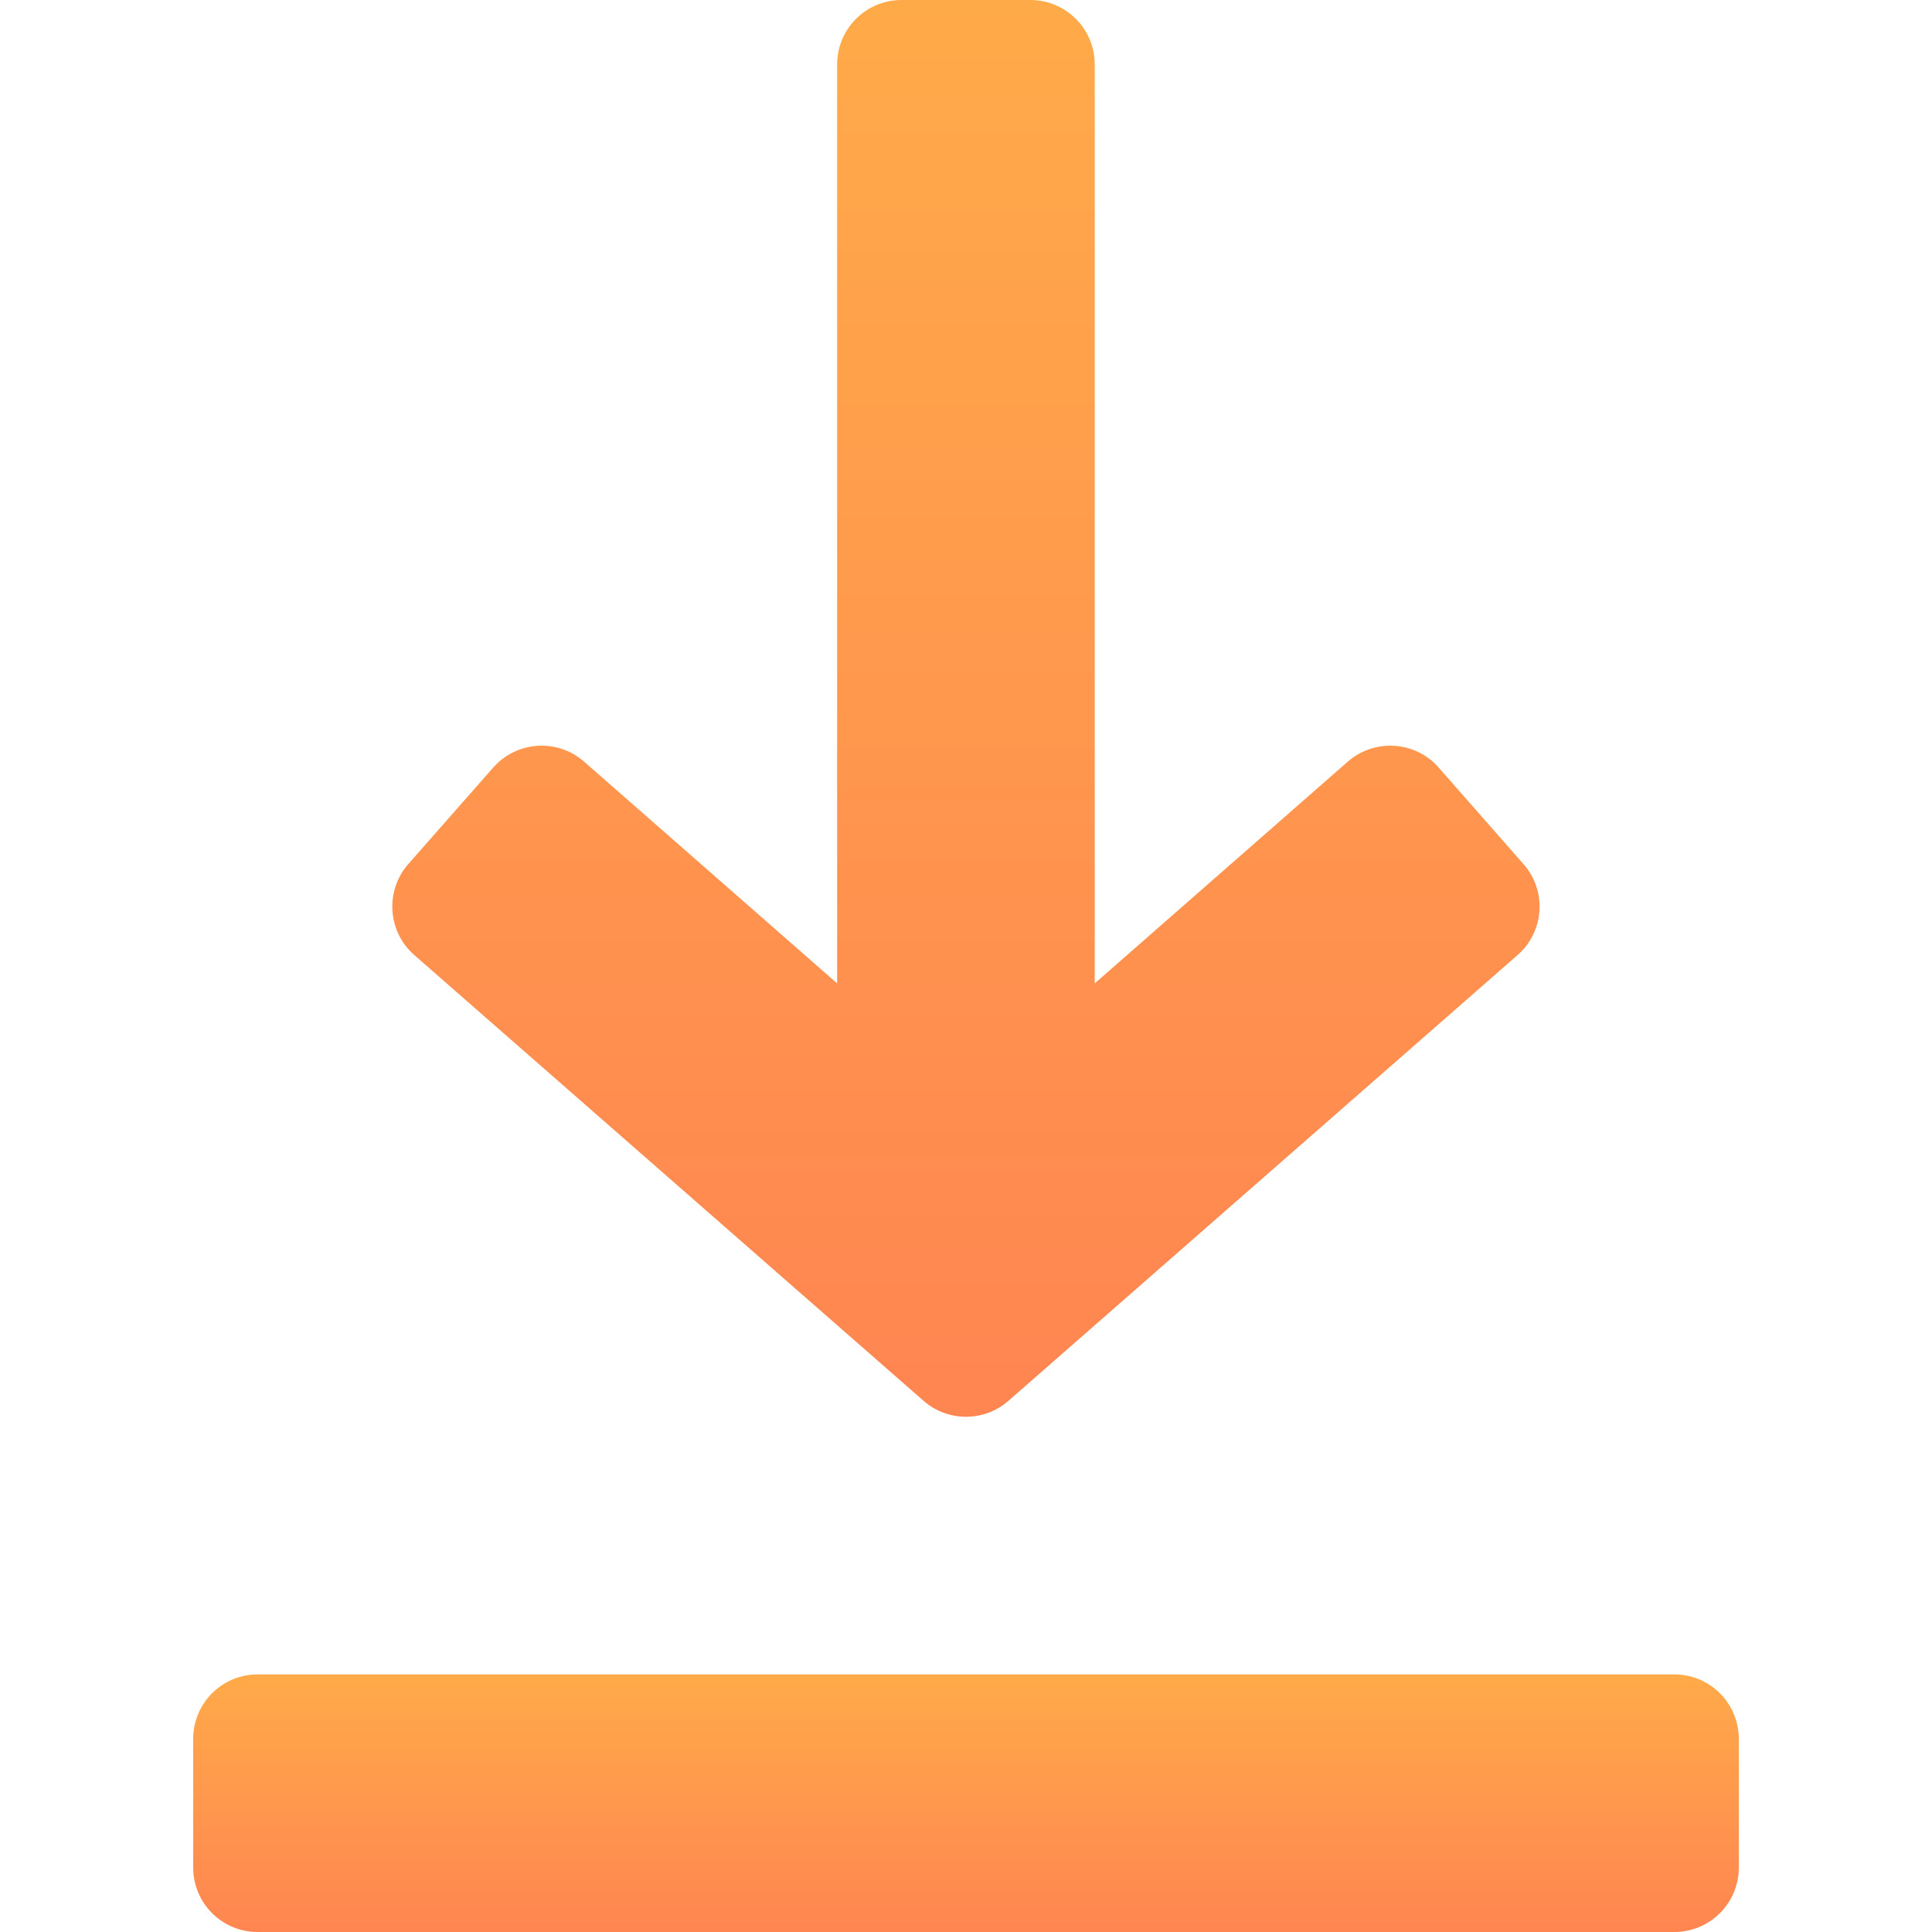
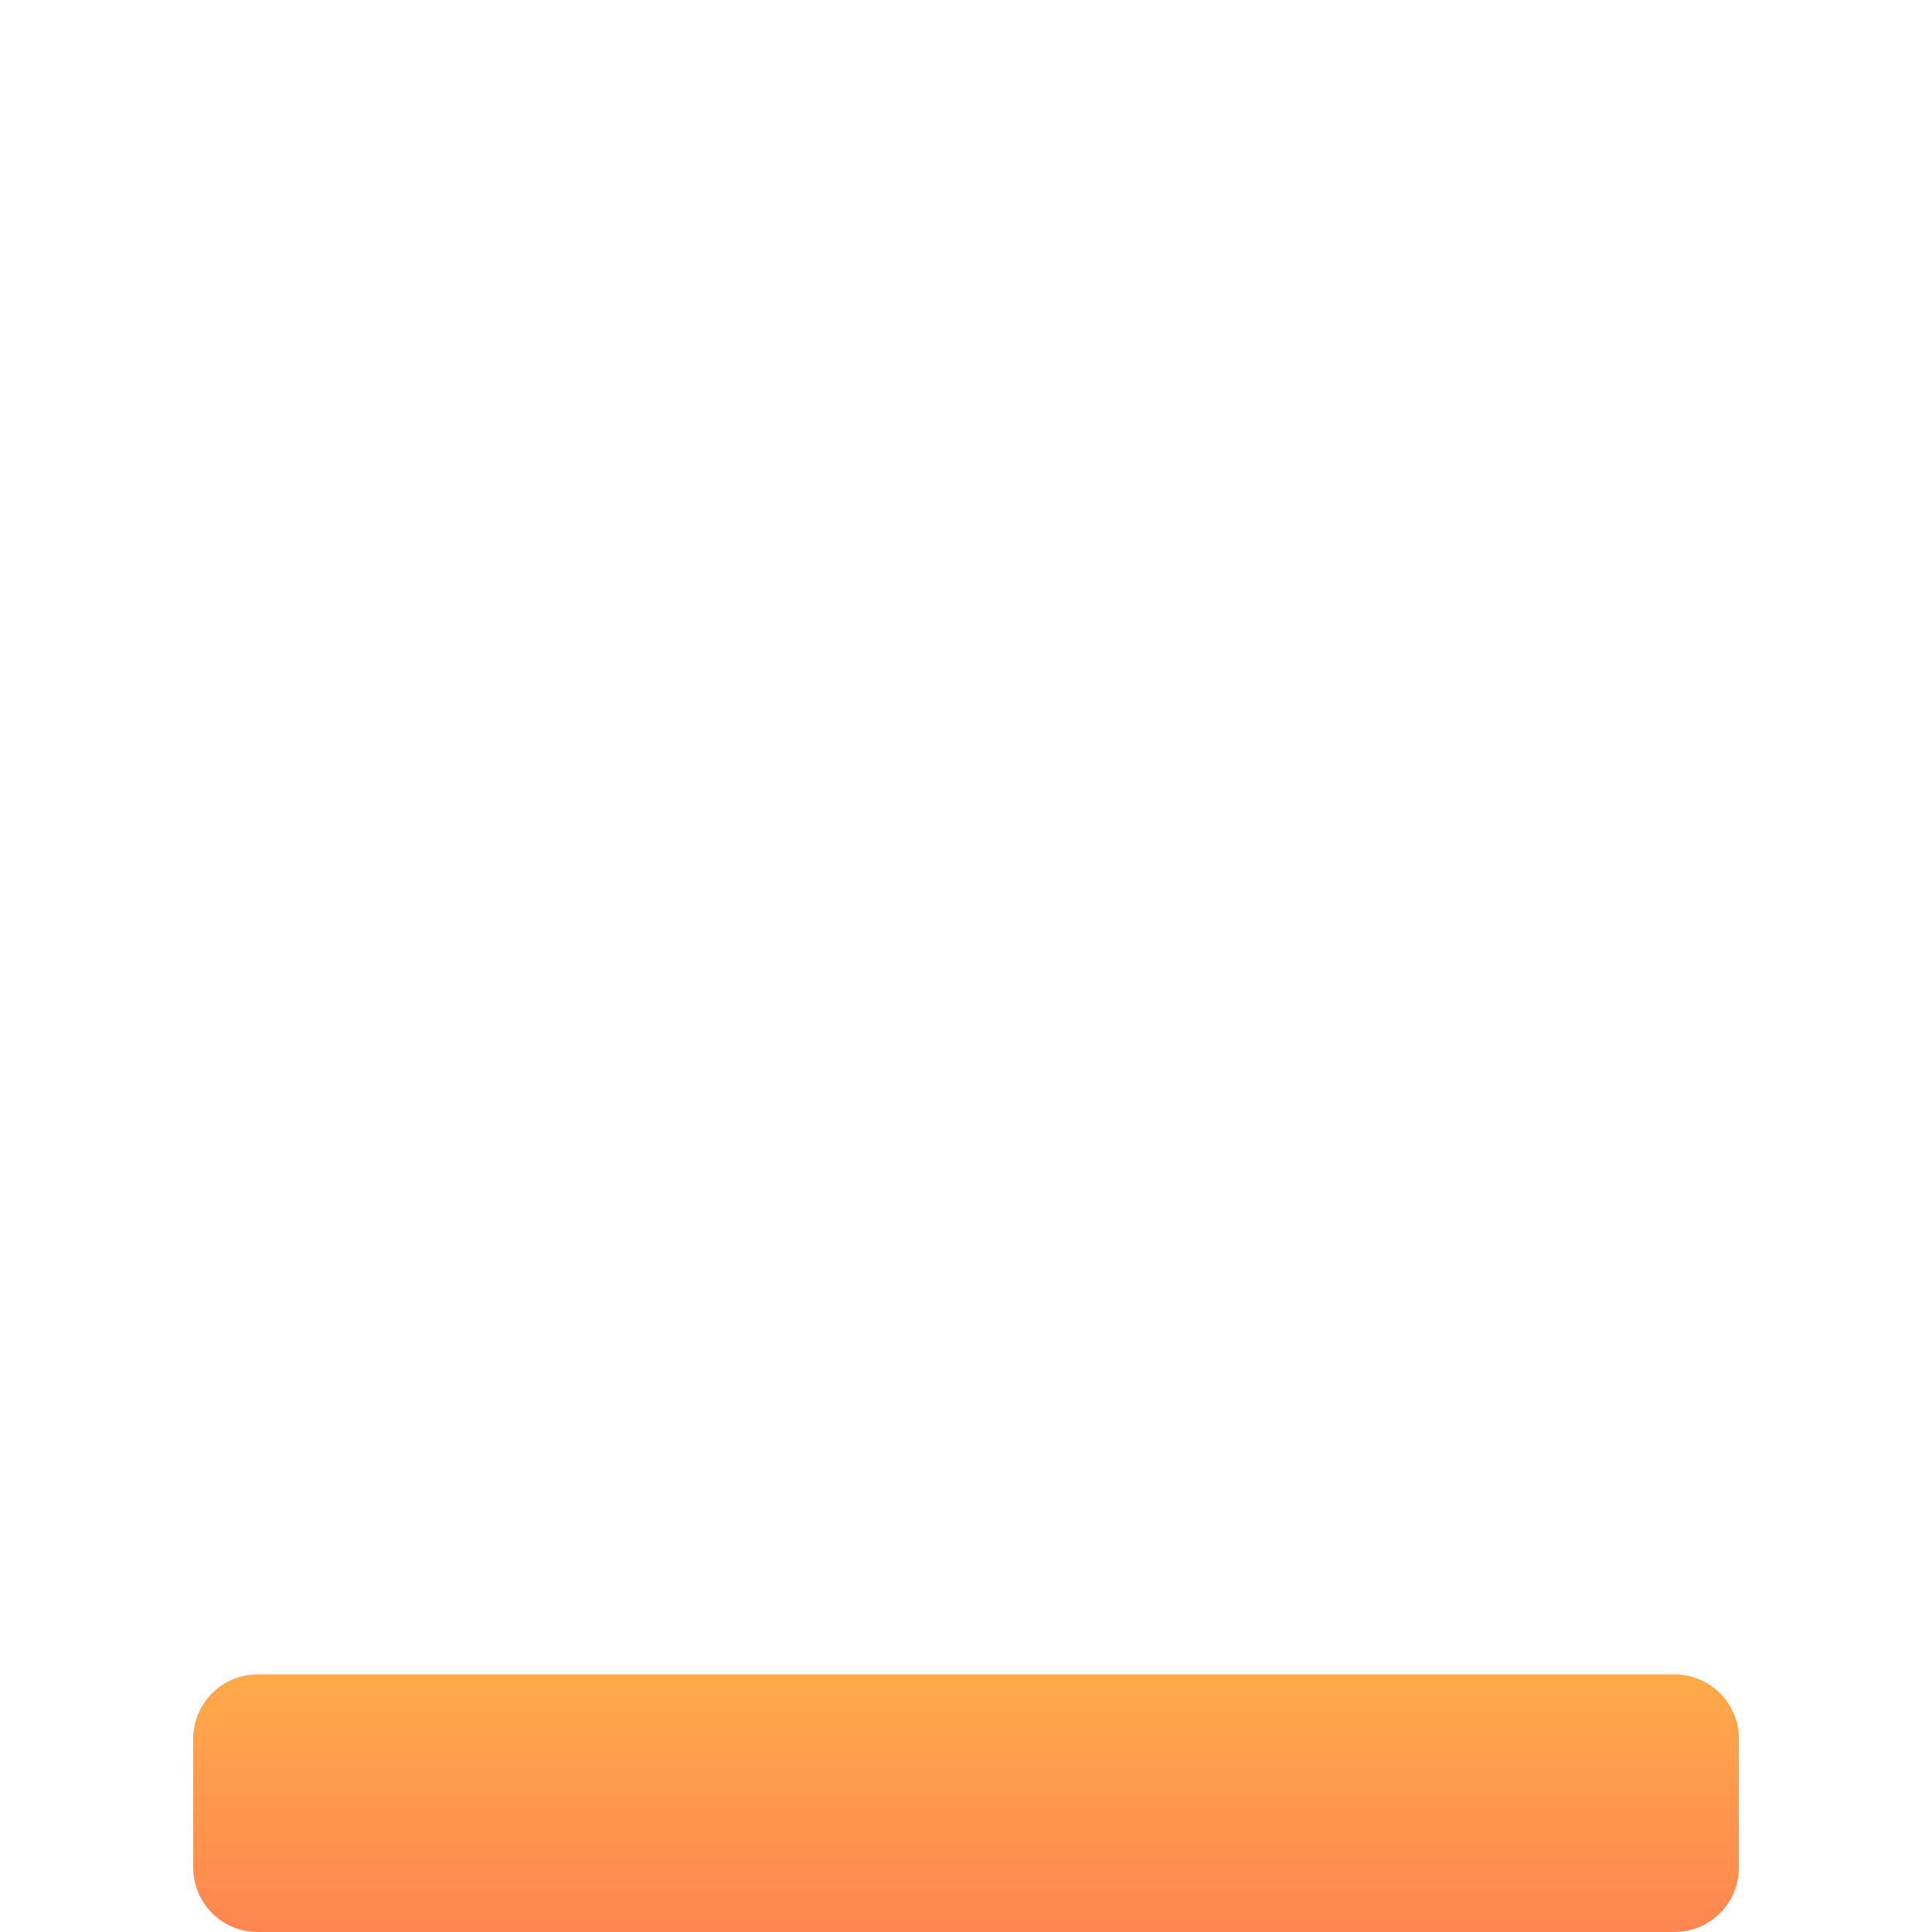
<svg xmlns="http://www.w3.org/2000/svg" width="60" height="60" viewBox="0 0 60 60" fill="none">
-   <path d="M47.314 26.836L44.678 23.836C43.95 23.008 42.69 22.928 41.858 23.652L33.998 30.54V2C33.998 0.896 33.102 0 31.998 0H27.998C26.894 0 25.998 0.896 25.998 2V30.54L18.138 23.652C17.31 22.928 16.05 23.008 15.318 23.836L12.682 26.832C11.95 27.664 12.034 28.932 12.866 29.66L28.682 43.504C29.438 44.164 30.562 44.164 31.318 43.504L47.13 29.66C47.962 28.932 48.046 27.664 47.314 26.836Z" fill="url(#paint0_linear_634_292)" />
  <path d="M52 52H8C6.896 52 6 52.896 6 54V58C6 59.104 6.896 60 8 60H52C53.104 60 54 59.104 54 58V54C54 52.896 53.104 52 52 52Z" fill="url(#paint1_linear_634_292)" />
  <defs>
    <linearGradient id="paint0_linear_634_292" x1="29.998" y1="0" x2="29.998" y2="60.778" gradientUnits="userSpaceOnUse">
      <stop stop-color="#FFAA49" />
      <stop offset="1" stop-color="#FF7754" />
    </linearGradient>
    <linearGradient id="paint1_linear_634_292" x1="30" y1="52" x2="30" y2="63.051" gradientUnits="userSpaceOnUse">
      <stop stop-color="#FFAA49" />
      <stop offset="1" stop-color="#FF7754" />
    </linearGradient>
  </defs>
</svg>